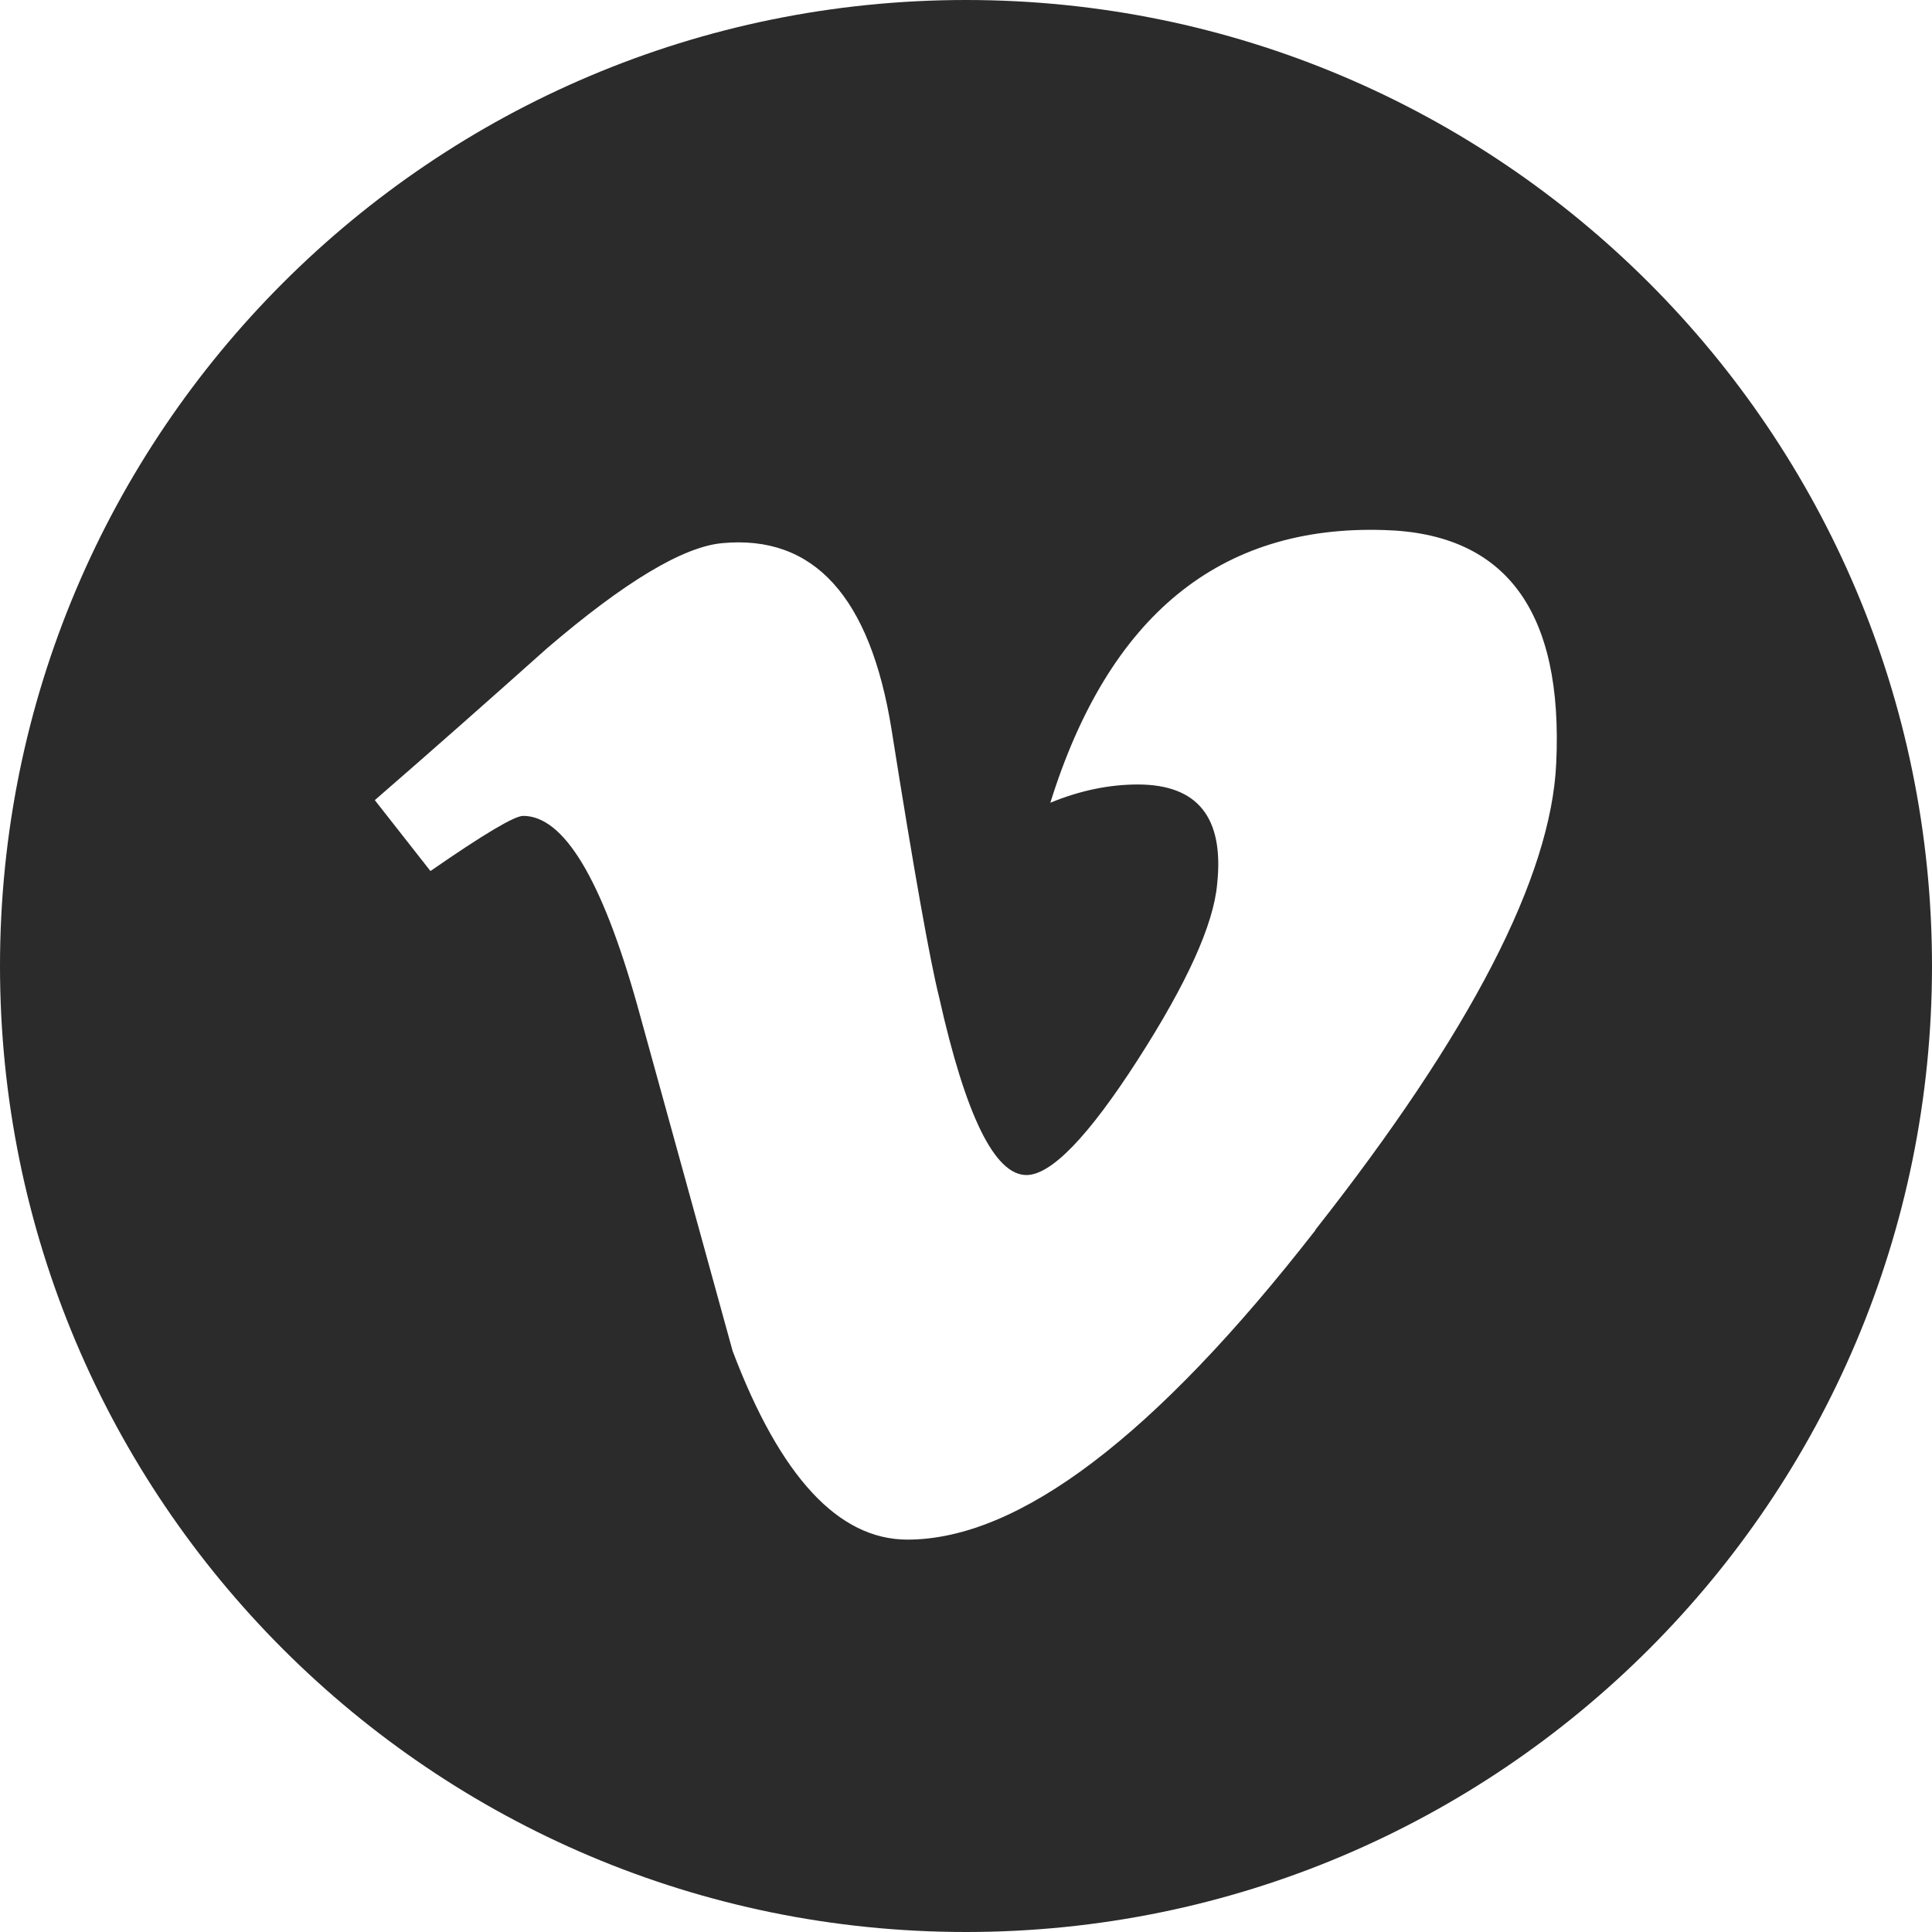
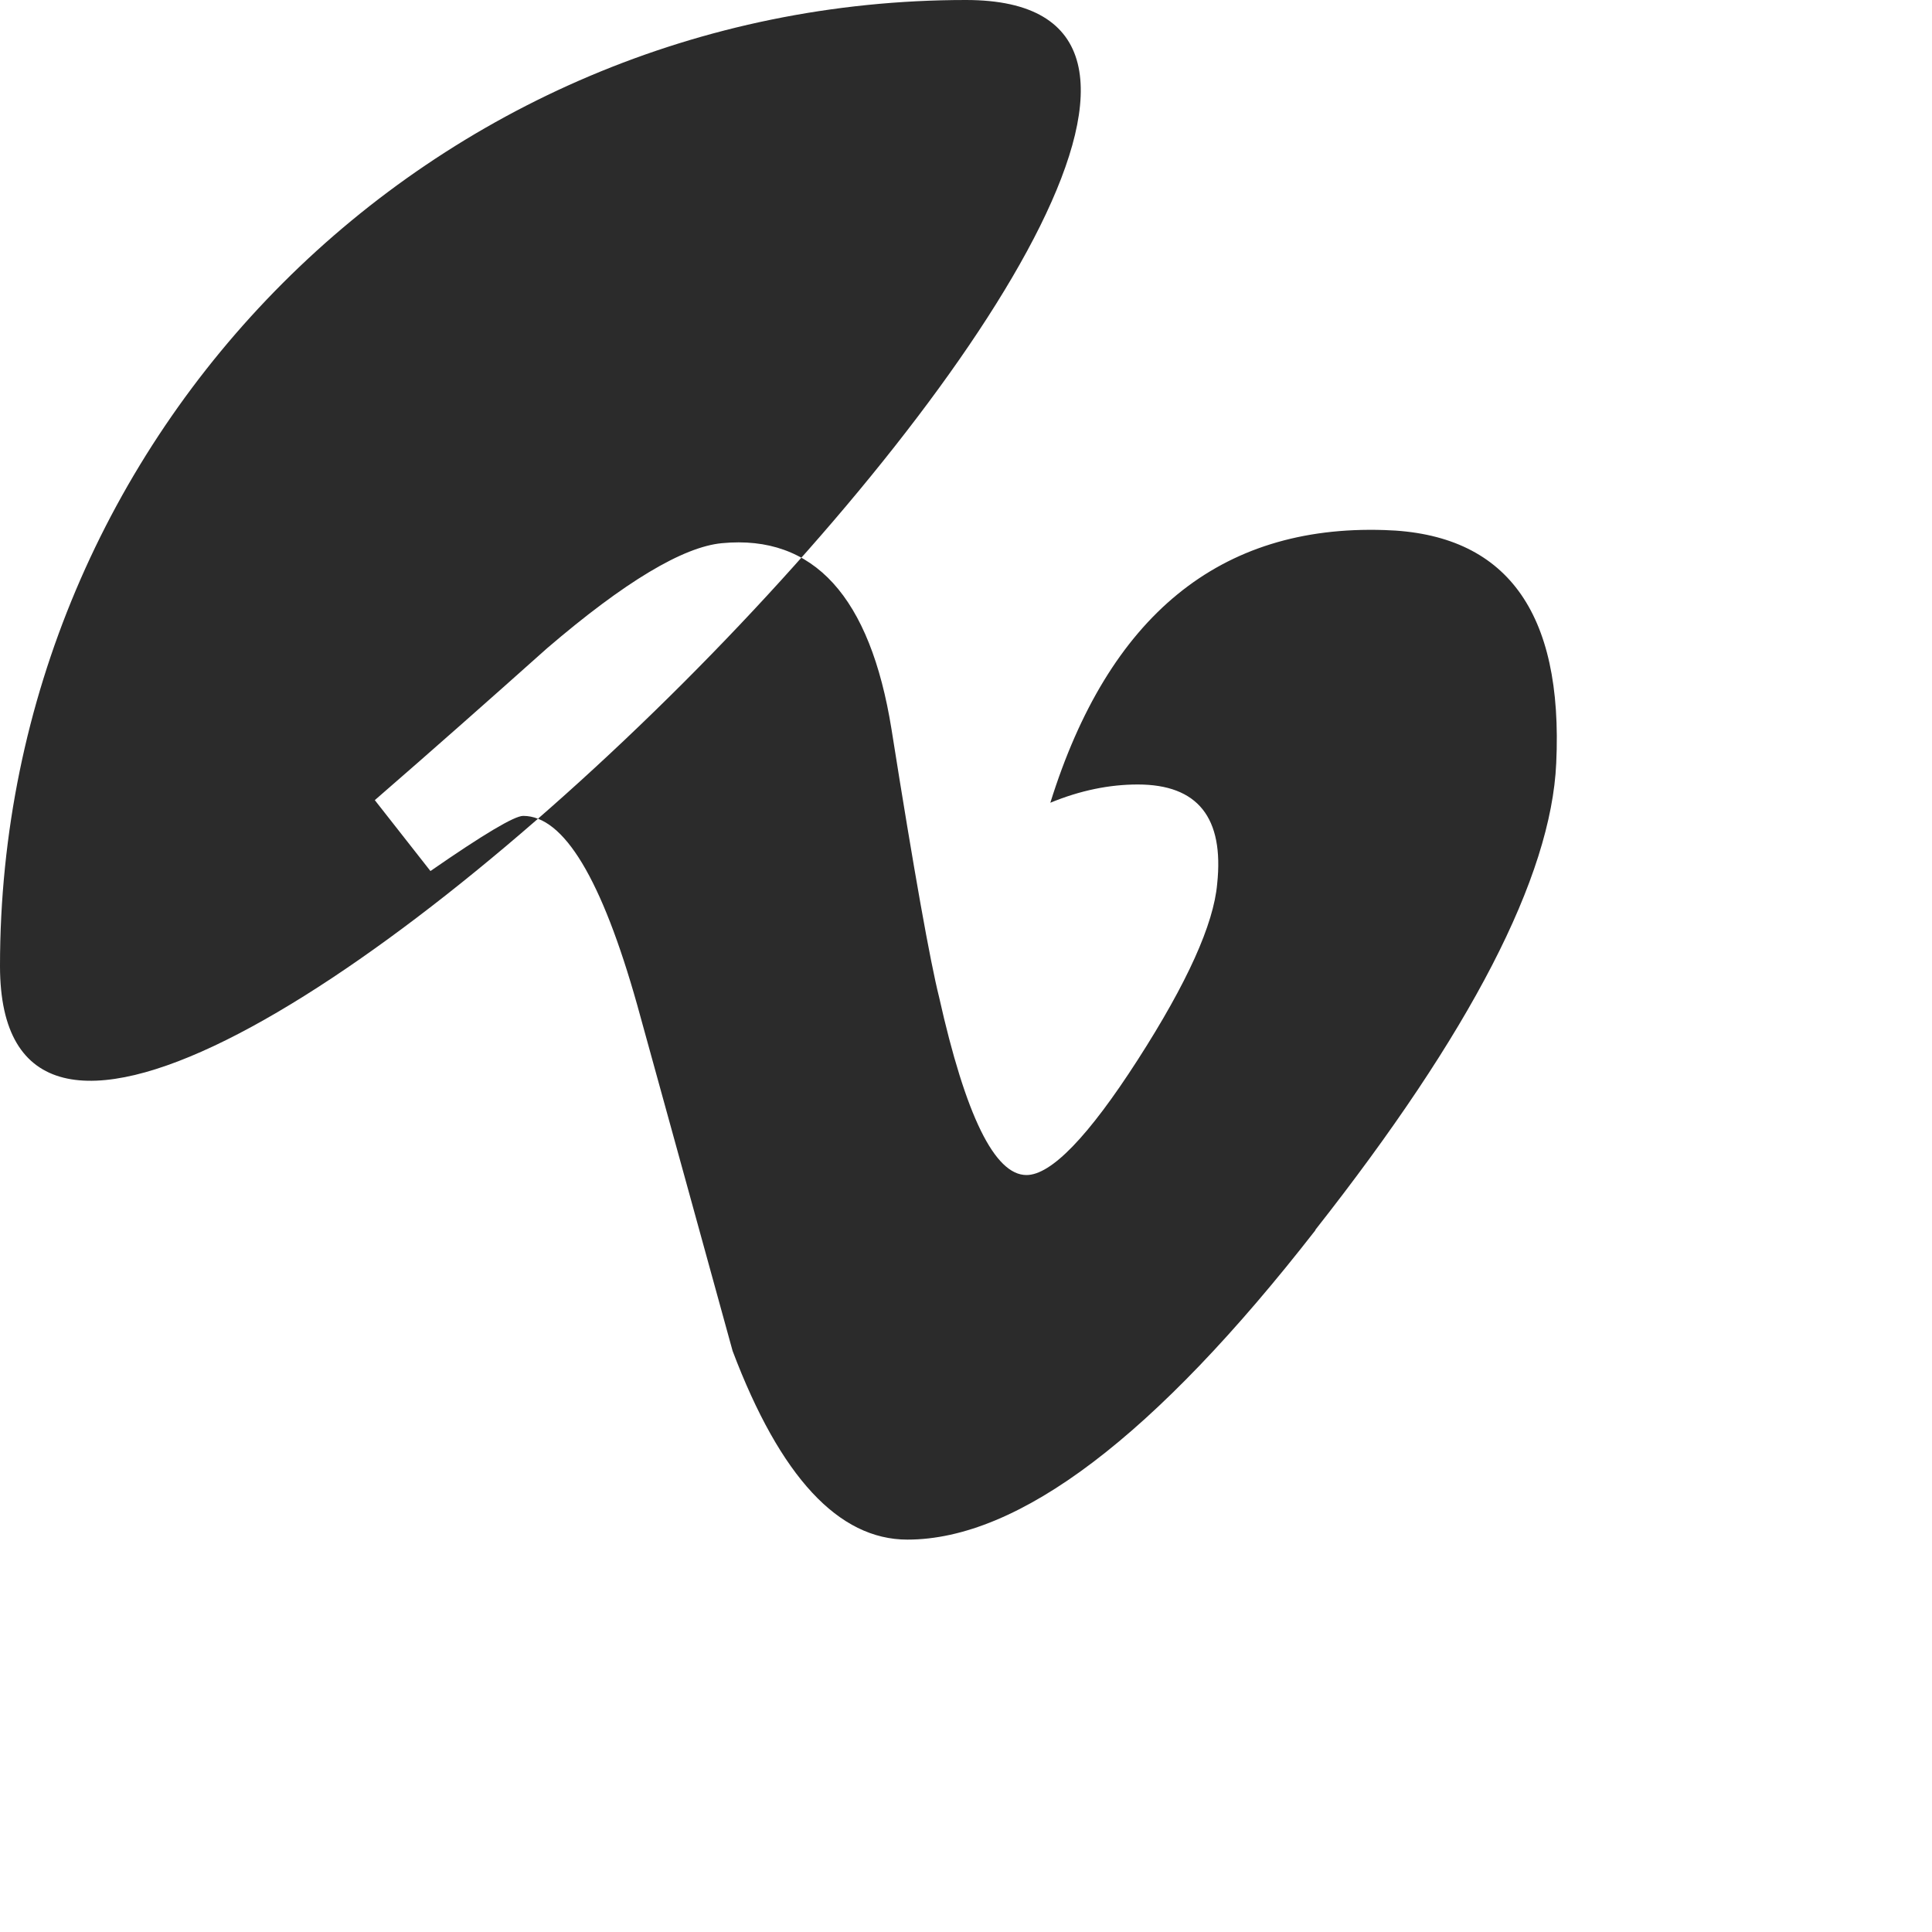
<svg xmlns="http://www.w3.org/2000/svg" data-name="Layer 1" fill="#000000" height="200" preserveAspectRatio="xMidYMid meet" version="1" viewBox="0.0 0.0 200.0 200.0" width="200" zoomAndPan="magnify">
  <g id="change1_1">
-     <path d="M100,0C44.77,0,0,44.77,0,100s44.77,100,100,100,100-44.77,100-100S155.23,0,100,0Zm36.18,127.34c-16.63,21.36-30.73,32.04-42.25,32.04-7.12,0-13.16-6.49-18.09-19.53-3.3-11.96-6.58-23.91-9.88-35.83-3.67-13.04-7.6-19.56-11.8-19.56-.91,0-4.1,1.9-9.6,5.71l-5.76-7.34c6.03-5.23,11.97-10.49,17.84-15.73,8.03-6.88,14.07-10.49,18.09-10.87,9.5-.91,15.35,5.52,17.56,19.27,2.35,14.85,4.01,24.08,4.92,27.7,2.75,12.31,5.76,18.44,9.05,18.44,2.55,0,6.4-3.97,11.52-11.93,5.12-7.97,7.85-14.02,8.22-18.2,.73-6.88-2.01-10.3-8.22-10.3-2.93,0-5.95,.61-9.05,1.89,6.04-19.36,17.55-28.78,34.56-28.23,12.6,.35,18.55,8.41,17.81,24.14-.53,11.78-8.86,27.88-24.94,48.31Z" fill="#2b2b2b" />
+     <path d="M100,0C44.77,0,0,44.77,0,100S155.23,0,100,0Zm36.18,127.34c-16.63,21.36-30.73,32.04-42.25,32.04-7.12,0-13.16-6.49-18.09-19.53-3.3-11.96-6.58-23.91-9.88-35.83-3.67-13.04-7.6-19.56-11.8-19.56-.91,0-4.1,1.9-9.6,5.71l-5.76-7.34c6.03-5.23,11.97-10.49,17.84-15.73,8.03-6.88,14.07-10.49,18.09-10.87,9.5-.91,15.35,5.52,17.56,19.27,2.35,14.85,4.01,24.08,4.92,27.7,2.75,12.31,5.76,18.44,9.05,18.44,2.55,0,6.4-3.97,11.52-11.93,5.12-7.97,7.85-14.02,8.22-18.2,.73-6.88-2.01-10.3-8.22-10.3-2.93,0-5.95,.61-9.05,1.89,6.04-19.36,17.55-28.78,34.56-28.23,12.6,.35,18.55,8.41,17.81,24.14-.53,11.78-8.86,27.88-24.94,48.31Z" fill="#2b2b2b" />
  </g>
</svg>